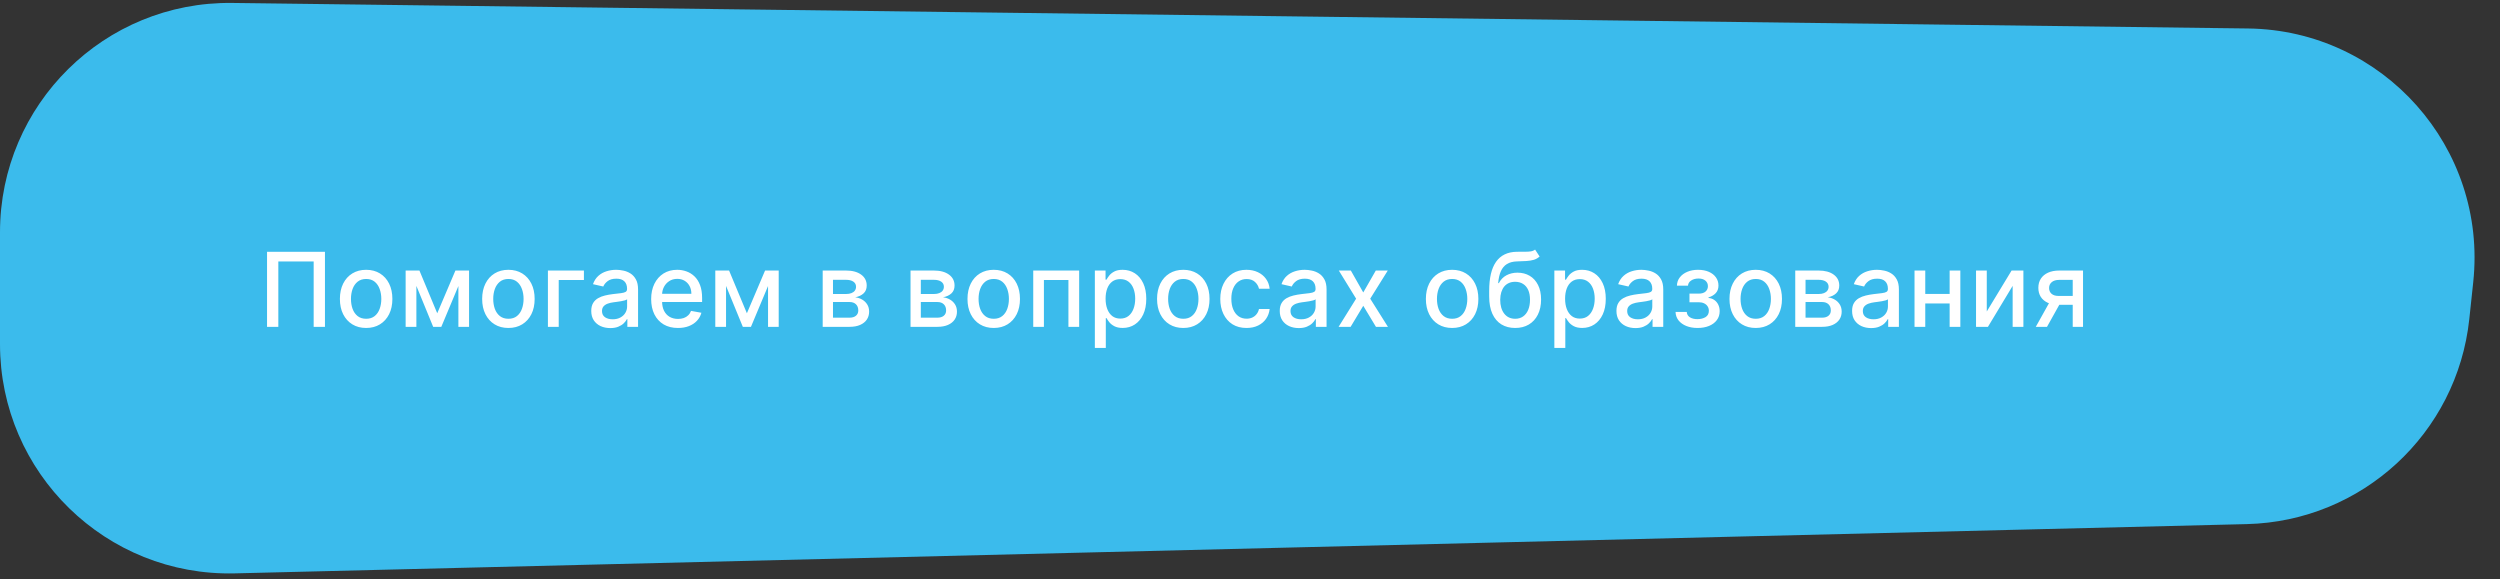
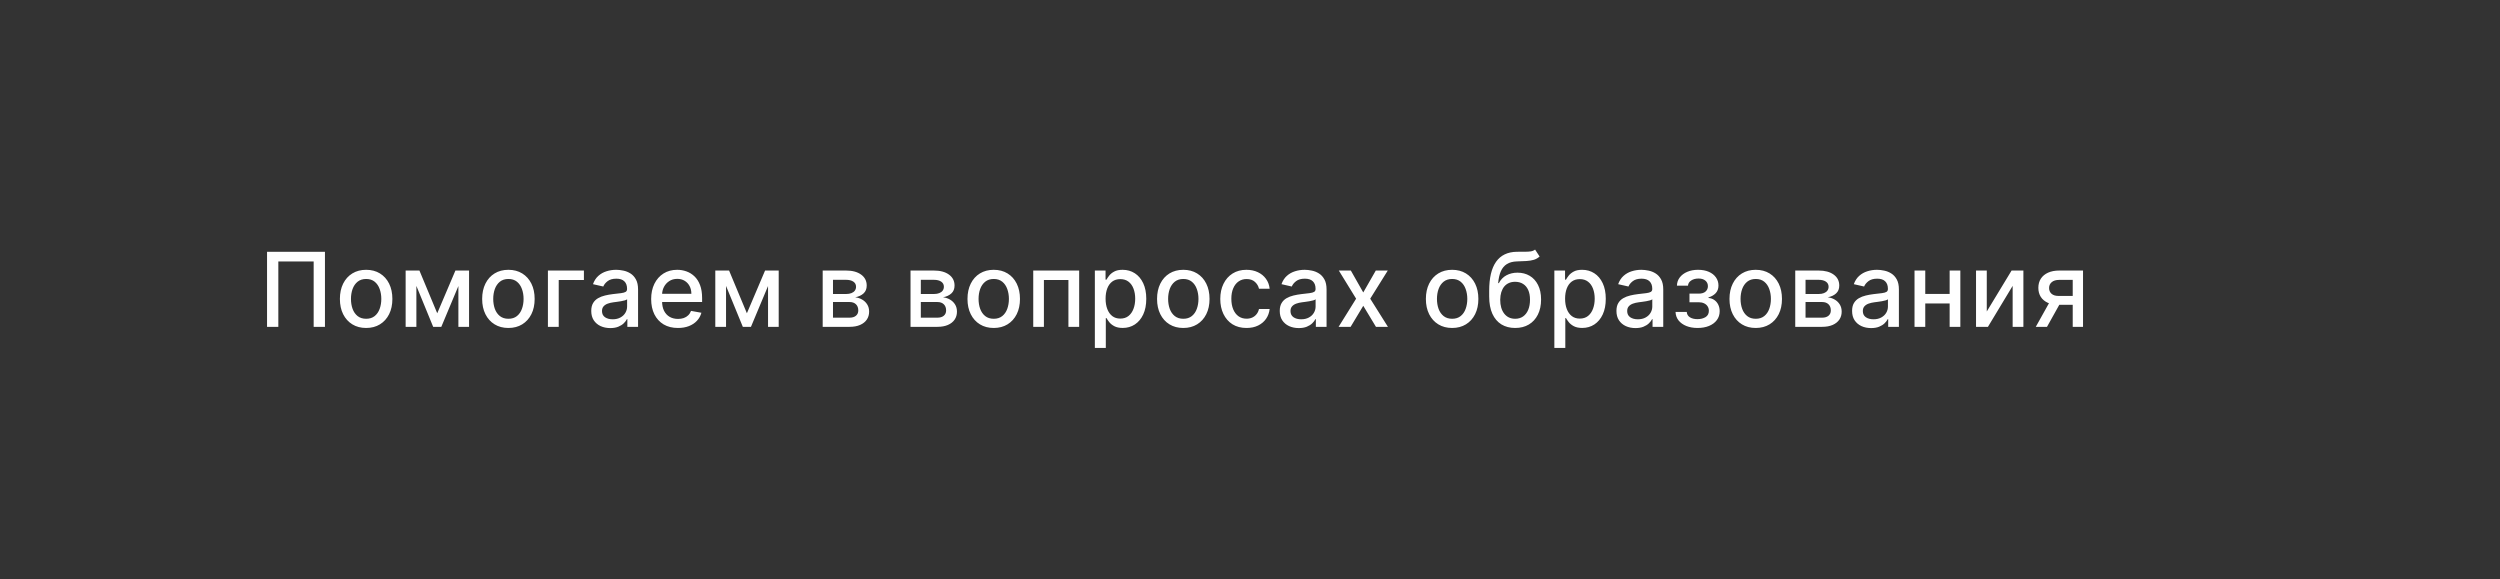
<svg xmlns="http://www.w3.org/2000/svg" width="436" height="101" viewBox="0 0 436 101" fill="none">
  <rect x="0" y="0" width="436" height="101" fill="#333333" stroke="none" />
-   <path d="M0 40.51C0 18.22 18.219 0.231 40.507 0.513L392.065 4.967C415.634 5.265 433.836 25.776 431.332 49.213L430.643 55.665C428.511 75.624 411.916 90.912 391.849 91.404L40.979 99.996C18.511 100.547 0 82.483 0 60.008V40.51Z" fill="#3BBBEC" />
  <path d="M56.672 43.909V57H54.703V45.597H48.541V57H46.572V43.909H56.672ZM63.854 57.198C62.934 57.198 62.131 56.987 61.445 56.565C60.758 56.144 60.226 55.553 59.846 54.795C59.467 54.036 59.278 53.15 59.278 52.136C59.278 51.117 59.467 50.227 59.846 49.464C60.226 48.701 60.758 48.109 61.445 47.687C62.131 47.265 62.934 47.054 63.854 47.054C64.775 47.054 65.578 47.265 66.264 47.687C66.95 48.109 67.483 48.701 67.862 49.464C68.241 50.227 68.431 51.117 68.431 52.136C68.431 53.15 68.241 54.036 67.862 54.795C67.483 55.553 66.95 56.144 66.264 56.565C65.578 56.987 64.775 57.198 63.854 57.198ZM63.861 55.594C64.457 55.594 64.952 55.436 65.344 55.121C65.736 54.805 66.025 54.386 66.213 53.861C66.405 53.337 66.501 52.76 66.501 52.129C66.501 51.503 66.405 50.928 66.213 50.403C66.025 49.875 65.736 49.451 65.344 49.131C64.952 48.812 64.457 48.652 63.861 48.652C63.26 48.652 62.761 48.812 62.365 49.131C61.973 49.451 61.681 49.875 61.489 50.403C61.302 50.928 61.208 51.503 61.208 52.129C61.208 52.76 61.302 53.337 61.489 53.861C61.681 54.386 61.973 54.805 62.365 55.121C62.761 55.436 63.26 55.594 63.861 55.594ZM76.254 54.635L79.425 47.182H81.074L76.964 57H75.545L71.518 47.182H73.148L76.254 54.635ZM72.617 47.182V57H70.744V47.182H72.617ZM79.943 57V47.182H81.803V57H79.943ZM88.665 57.198C87.745 57.198 86.942 56.987 86.256 56.565C85.57 56.144 85.037 55.553 84.658 54.795C84.278 54.036 84.089 53.15 84.089 52.136C84.089 51.117 84.278 50.227 84.658 49.464C85.037 48.701 85.57 48.109 86.256 47.687C86.942 47.265 87.745 47.054 88.665 47.054C89.586 47.054 90.389 47.265 91.075 47.687C91.761 48.109 92.294 48.701 92.673 49.464C93.053 50.227 93.242 51.117 93.242 52.136C93.242 53.15 93.053 54.036 92.673 54.795C92.294 55.553 91.761 56.144 91.075 56.565C90.389 56.987 89.586 57.198 88.665 57.198ZM88.672 55.594C89.269 55.594 89.763 55.436 90.155 55.121C90.547 54.805 90.837 54.386 91.024 53.861C91.216 53.337 91.312 52.76 91.312 52.129C91.312 51.503 91.216 50.928 91.024 50.403C90.837 49.875 90.547 49.451 90.155 49.131C89.763 48.812 89.269 48.652 88.672 48.652C88.071 48.652 87.573 48.812 87.176 49.131C86.784 49.451 86.492 49.875 86.3 50.403C86.113 50.928 86.019 51.503 86.019 52.129C86.019 52.76 86.113 53.337 86.3 53.861C86.492 54.386 86.784 54.805 87.176 55.121C87.573 55.436 88.071 55.594 88.672 55.594ZM101.833 47.182V48.831H97.441V57H95.556V47.182H101.833ZM106.433 57.217C105.811 57.217 105.248 57.102 104.745 56.872C104.242 56.638 103.844 56.299 103.55 55.856C103.26 55.413 103.115 54.869 103.115 54.226C103.115 53.672 103.222 53.216 103.435 52.858C103.648 52.5 103.936 52.217 104.298 52.008C104.66 51.799 105.065 51.641 105.512 51.535C105.96 51.428 106.416 51.347 106.88 51.292C107.468 51.224 107.945 51.168 108.312 51.126C108.678 51.079 108.945 51.004 109.111 50.902C109.277 50.8 109.36 50.633 109.36 50.403V50.359C109.36 49.8 109.203 49.368 108.887 49.061C108.576 48.754 108.112 48.601 107.494 48.601C106.85 48.601 106.343 48.744 105.972 49.029C105.606 49.31 105.352 49.624 105.212 49.969L103.416 49.56C103.629 48.963 103.94 48.481 104.349 48.115C104.762 47.744 105.237 47.476 105.774 47.31C106.311 47.139 106.876 47.054 107.468 47.054C107.86 47.054 108.276 47.101 108.715 47.195C109.158 47.284 109.571 47.45 109.955 47.693C110.342 47.936 110.66 48.283 110.907 48.735C111.154 49.182 111.278 49.764 111.278 50.48V57H109.411V55.658H109.335C109.211 55.905 109.026 56.148 108.779 56.386C108.531 56.625 108.214 56.823 107.826 56.981C107.438 57.139 106.974 57.217 106.433 57.217ZM106.848 55.683C107.377 55.683 107.828 55.579 108.203 55.37C108.583 55.161 108.87 54.889 109.066 54.552C109.266 54.211 109.367 53.847 109.367 53.459V52.193C109.298 52.261 109.166 52.325 108.97 52.385C108.779 52.44 108.559 52.489 108.312 52.532C108.065 52.57 107.824 52.606 107.59 52.641C107.355 52.67 107.159 52.696 107.002 52.717C106.631 52.764 106.292 52.843 105.985 52.954C105.683 53.065 105.44 53.224 105.257 53.433C105.078 53.638 104.988 53.91 104.988 54.251C104.988 54.724 105.163 55.082 105.512 55.325C105.862 55.564 106.307 55.683 106.848 55.683ZM118.235 57.198C117.268 57.198 116.435 56.992 115.736 56.578C115.041 56.16 114.504 55.575 114.125 54.82C113.75 54.062 113.562 53.173 113.562 52.155C113.562 51.149 113.75 50.263 114.125 49.496C114.504 48.729 115.033 48.13 115.71 47.7C116.392 47.269 117.189 47.054 118.101 47.054C118.655 47.054 119.192 47.146 119.712 47.329C120.231 47.512 120.698 47.8 121.111 48.192C121.525 48.584 121.851 49.093 122.089 49.719C122.328 50.342 122.447 51.098 122.447 51.989V52.666H114.643V51.234H120.574C120.574 50.731 120.472 50.286 120.268 49.898C120.063 49.506 119.775 49.197 119.405 48.972C119.038 48.746 118.608 48.633 118.114 48.633C117.577 48.633 117.108 48.765 116.707 49.029C116.311 49.289 116.004 49.63 115.787 50.052C115.574 50.469 115.467 50.923 115.467 51.413V52.532C115.467 53.188 115.582 53.746 115.812 54.207C116.047 54.667 116.373 55.019 116.79 55.261C117.208 55.5 117.696 55.619 118.254 55.619C118.616 55.619 118.947 55.568 119.245 55.466C119.543 55.359 119.801 55.202 120.018 54.993C120.236 54.784 120.402 54.526 120.517 54.219L122.326 54.545C122.181 55.078 121.921 55.545 121.546 55.945C121.175 56.342 120.709 56.651 120.146 56.872C119.588 57.09 118.951 57.198 118.235 57.198ZM130.258 54.635L133.428 47.182H135.077L130.967 57H129.548L125.521 47.182H127.151L130.258 54.635ZM126.621 47.182V57H124.748V47.182H126.621ZM133.946 57V47.182H135.806V57H133.946ZM143.477 57V47.182H147.549C148.657 47.182 149.535 47.418 150.182 47.891C150.83 48.36 151.154 48.997 151.154 49.803C151.154 50.378 150.971 50.834 150.604 51.17C150.238 51.507 149.752 51.733 149.147 51.848C149.586 51.899 149.988 52.031 150.355 52.244C150.721 52.453 151.015 52.734 151.237 53.088C151.463 53.442 151.576 53.864 151.576 54.354C151.576 54.874 151.442 55.334 151.173 55.734C150.905 56.131 150.515 56.442 150.003 56.668C149.496 56.889 148.885 57 148.169 57H143.477ZM145.273 55.402H148.169C148.642 55.402 149.013 55.289 149.281 55.063C149.55 54.837 149.684 54.531 149.684 54.143C149.684 53.687 149.55 53.329 149.281 53.069C149.013 52.805 148.642 52.673 148.169 52.673H145.273V55.402ZM145.273 51.273H147.568C147.926 51.273 148.233 51.222 148.488 51.119C148.748 51.017 148.947 50.872 149.083 50.685C149.224 50.493 149.294 50.267 149.294 50.007C149.294 49.628 149.138 49.332 148.827 49.119C148.516 48.906 148.09 48.799 147.549 48.799H145.273V51.273ZM158.796 57V47.182H162.868C163.976 47.182 164.854 47.418 165.501 47.891C166.149 48.36 166.473 48.997 166.473 49.803C166.473 50.378 166.29 50.834 165.923 51.17C165.557 51.507 165.071 51.733 164.466 51.848C164.905 51.899 165.307 52.031 165.674 52.244C166.04 52.453 166.334 52.734 166.556 53.088C166.782 53.442 166.895 53.864 166.895 54.354C166.895 54.874 166.761 55.334 166.492 55.734C166.224 56.131 165.834 56.442 165.322 56.668C164.815 56.889 164.204 57 163.488 57H158.796ZM160.592 55.402H163.488C163.961 55.402 164.332 55.289 164.6 55.063C164.868 54.837 165.003 54.531 165.003 54.143C165.003 53.687 164.868 53.329 164.6 53.069C164.332 52.805 163.961 52.673 163.488 52.673H160.592V55.402ZM160.592 51.273H162.887C163.245 51.273 163.552 51.222 163.807 51.119C164.067 51.017 164.266 50.872 164.402 50.685C164.543 50.493 164.613 50.267 164.613 50.007C164.613 49.628 164.457 49.332 164.146 49.119C163.835 48.906 163.409 48.799 162.868 48.799H160.592V51.273ZM173.307 57.198C172.387 57.198 171.583 56.987 170.897 56.565C170.211 56.144 169.678 55.553 169.299 54.795C168.92 54.036 168.73 53.15 168.73 52.136C168.73 51.117 168.92 50.227 169.299 49.464C169.678 48.701 170.211 48.109 170.897 47.687C171.583 47.265 172.387 47.054 173.307 47.054C174.227 47.054 175.031 47.265 175.717 47.687C176.403 48.109 176.936 48.701 177.315 49.464C177.694 50.227 177.884 51.117 177.884 52.136C177.884 53.15 177.694 54.036 177.315 54.795C176.936 55.553 176.403 56.144 175.717 56.565C175.031 56.987 174.227 57.198 173.307 57.198ZM173.313 55.594C173.91 55.594 174.404 55.436 174.796 55.121C175.188 54.805 175.478 54.386 175.666 53.861C175.857 53.337 175.953 52.76 175.953 52.129C175.953 51.503 175.857 50.928 175.666 50.403C175.478 49.875 175.188 49.451 174.796 49.131C174.404 48.812 173.91 48.652 173.313 48.652C172.713 48.652 172.214 48.812 171.818 49.131C171.426 49.451 171.134 49.875 170.942 50.403C170.754 50.928 170.661 51.503 170.661 52.129C170.661 52.76 170.754 53.337 170.942 53.861C171.134 54.386 171.426 54.805 171.818 55.121C172.214 55.436 172.713 55.594 173.313 55.594ZM180.197 57V47.182H188.206V57H186.333V48.831H182.057V57H180.197ZM190.942 60.682V47.182H192.808V48.773H192.968C193.079 48.569 193.238 48.332 193.447 48.064C193.656 47.795 193.946 47.561 194.317 47.361C194.687 47.156 195.177 47.054 195.787 47.054C196.579 47.054 197.287 47.254 197.909 47.655C198.531 48.055 199.019 48.633 199.373 49.387C199.731 50.141 199.91 51.049 199.91 52.11C199.91 53.171 199.733 54.081 199.379 54.84C199.025 55.594 198.54 56.175 197.922 56.584C197.304 56.989 196.598 57.192 195.806 57.192C195.209 57.192 194.721 57.092 194.342 56.891C193.967 56.691 193.673 56.457 193.46 56.188C193.247 55.92 193.083 55.681 192.968 55.472H192.853V60.682H190.942ZM192.814 52.091C192.814 52.781 192.915 53.386 193.115 53.906C193.315 54.426 193.605 54.833 193.984 55.127C194.363 55.417 194.828 55.562 195.378 55.562C195.949 55.562 196.426 55.41 196.809 55.108C197.193 54.801 197.483 54.386 197.679 53.861C197.879 53.337 197.979 52.747 197.979 52.091C197.979 51.443 197.881 50.861 197.685 50.346C197.493 49.83 197.204 49.423 196.816 49.125C196.432 48.827 195.953 48.678 195.378 48.678C194.824 48.678 194.355 48.82 193.971 49.106C193.592 49.391 193.304 49.79 193.108 50.301C192.912 50.812 192.814 51.409 192.814 52.091ZM206.367 57.198C205.446 57.198 204.643 56.987 203.957 56.565C203.271 56.144 202.738 55.553 202.359 54.795C201.979 54.036 201.79 53.15 201.79 52.136C201.79 51.117 201.979 50.227 202.359 49.464C202.738 48.701 203.271 48.109 203.957 47.687C204.643 47.265 205.446 47.054 206.367 47.054C207.287 47.054 208.09 47.265 208.776 47.687C209.462 48.109 209.995 48.701 210.374 49.464C210.754 50.227 210.943 51.117 210.943 52.136C210.943 53.15 210.754 54.036 210.374 54.795C209.995 55.553 209.462 56.144 208.776 56.565C208.09 56.987 207.287 57.198 206.367 57.198ZM206.373 55.594C206.97 55.594 207.464 55.436 207.856 55.121C208.248 54.805 208.538 54.386 208.725 53.861C208.917 53.337 209.013 52.76 209.013 52.129C209.013 51.503 208.917 50.928 208.725 50.403C208.538 49.875 208.248 49.451 207.856 49.131C207.464 48.812 206.97 48.652 206.373 48.652C205.772 48.652 205.274 48.812 204.877 49.131C204.485 49.451 204.193 49.875 204.001 50.403C203.814 50.928 203.72 51.503 203.72 52.129C203.72 52.76 203.814 53.337 204.001 53.861C204.193 54.386 204.485 54.805 204.877 55.121C205.274 55.436 205.772 55.594 206.373 55.594ZM217.392 57.198C216.442 57.198 215.624 56.983 214.938 56.553C214.256 56.118 213.732 55.519 213.365 54.756C212.999 53.994 212.816 53.12 212.816 52.136C212.816 51.139 213.003 50.258 213.378 49.496C213.753 48.729 214.281 48.13 214.963 47.7C215.645 47.269 216.448 47.054 217.373 47.054C218.119 47.054 218.784 47.193 219.367 47.469C219.951 47.742 220.422 48.126 220.78 48.62C221.142 49.114 221.357 49.692 221.426 50.352H219.566C219.463 49.892 219.229 49.496 218.862 49.163C218.5 48.831 218.014 48.665 217.405 48.665C216.872 48.665 216.406 48.805 216.005 49.087C215.609 49.364 215.3 49.76 215.078 50.276C214.857 50.787 214.746 51.392 214.746 52.091C214.746 52.807 214.855 53.425 215.072 53.945C215.289 54.465 215.596 54.867 215.992 55.153C216.393 55.438 216.864 55.581 217.405 55.581C217.767 55.581 218.095 55.515 218.389 55.383C218.688 55.246 218.937 55.053 219.137 54.801C219.342 54.55 219.485 54.247 219.566 53.894H221.426C221.357 54.528 221.151 55.095 220.806 55.594C220.46 56.092 219.998 56.484 219.419 56.77C218.843 57.055 218.168 57.198 217.392 57.198ZM226.507 57.217C225.885 57.217 225.322 57.102 224.819 56.872C224.316 56.638 223.918 56.299 223.624 55.856C223.334 55.413 223.189 54.869 223.189 54.226C223.189 53.672 223.296 53.216 223.509 52.858C223.722 52.5 224.01 52.217 224.372 52.008C224.734 51.799 225.139 51.641 225.586 51.535C226.034 51.428 226.49 51.347 226.954 51.292C227.542 51.224 228.02 51.168 228.386 51.126C228.752 51.079 229.019 51.004 229.185 50.902C229.351 50.8 229.434 50.633 229.434 50.403V50.359C229.434 49.8 229.277 49.368 228.961 49.061C228.65 48.754 228.186 48.601 227.568 48.601C226.924 48.601 226.417 48.744 226.047 49.029C225.68 49.31 225.426 49.624 225.286 49.969L223.49 49.56C223.703 48.963 224.014 48.481 224.423 48.115C224.836 47.744 225.311 47.476 225.848 47.31C226.385 47.139 226.95 47.054 227.542 47.054C227.934 47.054 228.35 47.101 228.789 47.195C229.232 47.284 229.645 47.45 230.029 47.693C230.417 47.936 230.734 48.283 230.981 48.735C231.228 49.182 231.352 49.764 231.352 50.48V57H229.485V55.658H229.409C229.285 55.905 229.1 56.148 228.853 56.386C228.605 56.625 228.288 56.823 227.9 56.981C227.512 57.139 227.048 57.217 226.507 57.217ZM226.922 55.683C227.451 55.683 227.902 55.579 228.277 55.37C228.657 55.161 228.944 54.889 229.14 54.552C229.341 54.211 229.441 53.847 229.441 53.459V52.193C229.372 52.261 229.24 52.325 229.044 52.385C228.853 52.44 228.633 52.489 228.386 52.532C228.139 52.57 227.898 52.606 227.664 52.641C227.429 52.67 227.233 52.696 227.076 52.717C226.705 52.764 226.366 52.843 226.059 52.954C225.757 53.065 225.514 53.224 225.331 53.433C225.152 53.638 225.062 53.91 225.062 54.251C225.062 54.724 225.237 55.082 225.586 55.325C225.936 55.564 226.381 55.683 226.922 55.683ZM235.586 47.182L237.753 51.004L239.939 47.182H242.029L238.967 52.091L242.055 57H239.965L237.753 53.331L235.548 57H233.451L236.507 52.091L233.489 47.182H235.586ZM253.251 57.198C252.33 57.198 251.527 56.987 250.841 56.565C250.155 56.144 249.622 55.553 249.243 54.795C248.864 54.036 248.674 53.15 248.674 52.136C248.674 51.117 248.864 50.227 249.243 49.464C249.622 48.701 250.155 48.109 250.841 47.687C251.527 47.265 252.33 47.054 253.251 47.054C254.171 47.054 254.975 47.265 255.661 47.687C256.347 48.109 256.879 48.701 257.259 49.464C257.638 50.227 257.828 51.117 257.828 52.136C257.828 53.15 257.638 54.036 257.259 54.795C256.879 55.553 256.347 56.144 255.661 56.565C254.975 56.987 254.171 57.198 253.251 57.198ZM253.257 55.594C253.854 55.594 254.348 55.436 254.74 55.121C255.132 54.805 255.422 54.386 255.61 53.861C255.801 53.337 255.897 52.76 255.897 52.129C255.897 51.503 255.801 50.928 255.61 50.403C255.422 49.875 255.132 49.451 254.74 49.131C254.348 48.812 253.854 48.652 253.257 48.652C252.656 48.652 252.158 48.812 251.762 49.131C251.37 49.451 251.078 49.875 250.886 50.403C250.698 50.928 250.605 51.503 250.605 52.129C250.605 52.76 250.698 53.337 250.886 53.861C251.078 54.386 251.37 54.805 251.762 55.121C252.158 55.436 252.656 55.594 253.257 55.594ZM267.716 43.526L268.508 44.734C268.214 45.002 267.88 45.194 267.505 45.309C267.134 45.42 266.706 45.49 266.22 45.52C265.734 45.545 265.178 45.569 264.551 45.59C263.844 45.611 263.262 45.765 262.806 46.05C262.35 46.332 261.999 46.749 261.752 47.303C261.509 47.853 261.351 48.543 261.279 49.374H261.4C261.72 48.765 262.163 48.309 262.73 48.006C263.301 47.704 263.942 47.553 264.654 47.553C265.446 47.553 266.152 47.734 266.77 48.096C267.387 48.458 267.873 48.989 268.227 49.688C268.585 50.382 268.764 51.232 268.764 52.238C268.764 53.256 268.576 54.136 268.201 54.878C267.831 55.619 267.306 56.193 266.629 56.597C265.956 56.998 265.161 57.198 264.245 57.198C263.328 57.198 262.529 56.992 261.848 56.578C261.17 56.16 260.644 55.543 260.269 54.724C259.898 53.906 259.713 52.896 259.713 51.695V50.723C259.713 48.477 260.113 46.788 260.914 45.654C261.716 44.521 262.913 43.939 264.507 43.909C265.022 43.896 265.483 43.894 265.887 43.903C266.292 43.907 266.646 43.888 266.949 43.845C267.255 43.798 267.511 43.692 267.716 43.526ZM264.251 55.594C264.784 55.594 265.242 55.459 265.625 55.191C266.013 54.918 266.311 54.533 266.52 54.034C266.729 53.535 266.833 52.947 266.833 52.27C266.833 51.605 266.729 51.041 266.52 50.576C266.311 50.111 266.013 49.758 265.625 49.515C265.238 49.268 264.773 49.144 264.232 49.144C263.831 49.144 263.473 49.215 263.158 49.355C262.843 49.492 262.572 49.694 262.346 49.962C262.125 50.231 261.952 50.559 261.828 50.947C261.709 51.33 261.645 51.771 261.637 52.27C261.637 53.284 261.869 54.092 262.333 54.693C262.802 55.293 263.441 55.594 264.251 55.594ZM271.079 60.682V47.182H272.945V48.773H273.105C273.216 48.569 273.376 48.332 273.584 48.064C273.793 47.795 274.083 47.561 274.454 47.361C274.825 47.156 275.315 47.054 275.924 47.054C276.717 47.054 277.424 47.254 278.046 47.655C278.668 48.055 279.156 48.633 279.51 49.387C279.868 50.141 280.047 51.049 280.047 52.11C280.047 53.171 279.87 54.081 279.516 54.84C279.163 55.594 278.677 56.175 278.059 56.584C277.441 56.989 276.736 57.192 275.943 57.192C275.347 57.192 274.859 57.092 274.479 56.891C274.104 56.691 273.81 56.457 273.597 56.188C273.384 55.92 273.22 55.681 273.105 55.472H272.99V60.682H271.079ZM272.952 52.091C272.952 52.781 273.052 53.386 273.252 53.906C273.452 54.426 273.742 54.833 274.121 55.127C274.501 55.417 274.965 55.562 275.515 55.562C276.086 55.562 276.563 55.41 276.947 55.108C277.33 54.801 277.62 54.386 277.816 53.861C278.016 53.337 278.116 52.747 278.116 52.091C278.116 51.443 278.018 50.861 277.822 50.346C277.631 49.83 277.341 49.423 276.953 49.125C276.57 48.827 276.09 48.678 275.515 48.678C274.961 48.678 274.492 48.82 274.109 49.106C273.729 49.391 273.442 49.79 273.246 50.301C273.05 50.812 272.952 51.409 272.952 52.091ZM285.225 57.217C284.603 57.217 284.041 57.102 283.538 56.872C283.035 56.638 282.637 56.299 282.343 55.856C282.053 55.413 281.908 54.869 281.908 54.226C281.908 53.672 282.014 53.216 282.228 52.858C282.441 52.5 282.728 52.217 283.09 52.008C283.453 51.799 283.858 51.641 284.305 51.535C284.752 51.428 285.208 51.347 285.673 51.292C286.261 51.224 286.738 51.168 287.105 51.126C287.471 51.079 287.737 51.004 287.904 50.902C288.07 50.8 288.153 50.633 288.153 50.403V50.359C288.153 49.8 287.995 49.368 287.68 49.061C287.369 48.754 286.904 48.601 286.286 48.601C285.643 48.601 285.136 48.744 284.765 49.029C284.399 49.31 284.145 49.624 284.005 49.969L282.208 49.56C282.421 48.963 282.733 48.481 283.142 48.115C283.555 47.744 284.03 47.476 284.567 47.31C285.104 47.139 285.669 47.054 286.261 47.054C286.653 47.054 287.068 47.101 287.507 47.195C287.951 47.284 288.364 47.45 288.747 47.693C289.135 47.936 289.453 48.283 289.7 48.735C289.947 49.182 290.071 49.764 290.071 50.48V57H288.204V55.658H288.127C288.004 55.905 287.818 56.148 287.571 56.386C287.324 56.625 287.007 56.823 286.619 56.981C286.231 57.139 285.767 57.217 285.225 57.217ZM285.641 55.683C286.169 55.683 286.621 55.579 286.996 55.37C287.375 55.161 287.663 54.889 287.859 54.552C288.059 54.211 288.159 53.847 288.159 53.459V52.193C288.091 52.261 287.959 52.325 287.763 52.385C287.571 52.44 287.352 52.489 287.105 52.532C286.858 52.57 286.617 52.606 286.382 52.641C286.148 52.67 285.952 52.696 285.794 52.717C285.424 52.764 285.085 52.843 284.778 52.954C284.475 53.065 284.233 53.224 284.049 53.433C283.87 53.638 283.781 53.91 283.781 54.251C283.781 54.724 283.956 55.082 284.305 55.325C284.654 55.564 285.1 55.683 285.641 55.683ZM292.215 54.405H294.171C294.196 54.805 294.377 55.114 294.714 55.332C295.055 55.549 295.496 55.658 296.037 55.658C296.587 55.658 297.055 55.541 297.443 55.306C297.831 55.068 298.025 54.699 298.025 54.2C298.025 53.902 297.95 53.642 297.801 53.42C297.656 53.195 297.45 53.02 297.181 52.896C296.917 52.773 296.604 52.711 296.242 52.711H294.644V51.209H296.242C296.783 51.209 297.188 51.085 297.456 50.838C297.724 50.591 297.859 50.282 297.859 49.911C297.859 49.511 297.714 49.189 297.424 48.946C297.139 48.699 296.74 48.575 296.229 48.575C295.709 48.575 295.276 48.693 294.931 48.927C294.586 49.157 294.405 49.455 294.388 49.822H292.457C292.47 49.272 292.636 48.791 292.956 48.377C293.28 47.959 293.715 47.636 294.26 47.406C294.81 47.171 295.434 47.054 296.133 47.054C296.862 47.054 297.492 47.171 298.025 47.406C298.558 47.64 298.969 47.964 299.259 48.377C299.553 48.791 299.7 49.266 299.7 49.803C299.7 50.344 299.538 50.787 299.214 51.132C298.894 51.473 298.477 51.718 297.961 51.867V51.969C298.34 51.995 298.677 52.11 298.971 52.315C299.265 52.519 299.495 52.79 299.661 53.126C299.827 53.463 299.911 53.844 299.911 54.271C299.911 54.871 299.744 55.391 299.412 55.83C299.084 56.269 298.628 56.608 298.044 56.847C297.465 57.081 296.802 57.198 296.056 57.198C295.332 57.198 294.682 57.085 294.107 56.859C293.536 56.629 293.082 56.305 292.745 55.888C292.413 55.47 292.236 54.976 292.215 54.405ZM306.2 57.198C305.279 57.198 304.476 56.987 303.79 56.565C303.104 56.144 302.571 55.553 302.192 54.795C301.813 54.036 301.623 53.15 301.623 52.136C301.623 51.117 301.813 50.227 302.192 49.464C302.571 48.701 303.104 48.109 303.79 47.687C304.476 47.265 305.279 47.054 306.2 47.054C307.12 47.054 307.923 47.265 308.61 47.687C309.296 48.109 309.828 48.701 310.208 49.464C310.587 50.227 310.776 51.117 310.776 52.136C310.776 53.15 310.587 54.036 310.208 54.795C309.828 55.553 309.296 56.144 308.61 56.565C307.923 56.987 307.12 57.198 306.2 57.198ZM306.206 55.594C306.803 55.594 307.297 55.436 307.689 55.121C308.081 54.805 308.371 54.386 308.558 53.861C308.75 53.337 308.846 52.76 308.846 52.129C308.846 51.503 308.75 50.928 308.558 50.403C308.371 49.875 308.081 49.451 307.689 49.131C307.297 48.812 306.803 48.652 306.206 48.652C305.605 48.652 305.107 48.812 304.71 49.131C304.318 49.451 304.026 49.875 303.835 50.403C303.647 50.928 303.553 51.503 303.553 52.129C303.553 52.76 303.647 53.337 303.835 53.861C304.026 54.386 304.318 54.805 304.71 55.121C305.107 55.436 305.605 55.594 306.206 55.594ZM313.09 57V47.182H317.162C318.269 47.182 319.147 47.418 319.795 47.891C320.443 48.36 320.767 48.997 320.767 49.803C320.767 50.378 320.583 50.834 320.217 51.17C319.85 51.507 319.365 51.733 318.76 51.848C319.198 51.899 319.601 52.031 319.968 52.244C320.334 52.453 320.628 52.734 320.85 53.088C321.076 53.442 321.189 53.864 321.189 54.354C321.189 54.874 321.054 55.334 320.786 55.734C320.517 56.131 320.127 56.442 319.616 56.668C319.109 56.889 318.497 57 317.782 57H313.09ZM314.886 55.402H317.782C318.255 55.402 318.625 55.289 318.894 55.063C319.162 54.837 319.296 54.531 319.296 54.143C319.296 53.687 319.162 53.329 318.894 53.069C318.625 52.805 318.255 52.673 317.782 52.673H314.886V55.402ZM314.886 51.273H317.181C317.539 51.273 317.845 51.222 318.101 51.119C318.361 51.017 318.559 50.872 318.696 50.685C318.836 50.493 318.907 50.267 318.907 50.007C318.907 49.628 318.751 49.332 318.44 49.119C318.129 48.906 317.703 48.799 317.162 48.799H314.886V51.273ZM326.322 57.217C325.7 57.217 325.138 57.102 324.635 56.872C324.132 56.638 323.734 56.299 323.44 55.856C323.15 55.413 323.005 54.869 323.005 54.226C323.005 53.672 323.111 53.216 323.324 52.858C323.538 52.5 323.825 52.217 324.187 52.008C324.55 51.799 324.954 51.641 325.402 51.535C325.849 51.428 326.305 51.347 326.77 51.292C327.358 51.224 327.835 51.168 328.202 51.126C328.568 51.079 328.834 51.004 329.001 50.902C329.167 50.8 329.25 50.633 329.25 50.403V50.359C329.25 49.8 329.092 49.368 328.777 49.061C328.466 48.754 328.001 48.601 327.383 48.601C326.74 48.601 326.233 48.744 325.862 49.029C325.496 49.31 325.242 49.624 325.101 49.969L323.305 49.56C323.518 48.963 323.829 48.481 324.239 48.115C324.652 47.744 325.127 47.476 325.664 47.31C326.201 47.139 326.766 47.054 327.358 47.054C327.75 47.054 328.165 47.101 328.604 47.195C329.047 47.284 329.461 47.45 329.844 47.693C330.232 47.936 330.55 48.283 330.797 48.735C331.044 49.182 331.168 49.764 331.168 50.48V57H329.301V55.658H329.224C329.101 55.905 328.915 56.148 328.668 56.386C328.421 56.625 328.104 56.823 327.716 56.981C327.328 57.139 326.864 57.217 326.322 57.217ZM326.738 55.683C327.266 55.683 327.718 55.579 328.093 55.37C328.472 55.161 328.76 54.889 328.956 54.552C329.156 54.211 329.256 53.847 329.256 53.459V52.193C329.188 52.261 329.056 52.325 328.86 52.385C328.668 52.44 328.449 52.489 328.202 52.532C327.954 52.57 327.714 52.606 327.479 52.641C327.245 52.67 327.049 52.696 326.891 52.717C326.52 52.764 326.182 52.843 325.875 52.954C325.572 53.065 325.329 53.224 325.146 53.433C324.967 53.638 324.878 53.91 324.878 54.251C324.878 54.724 325.052 55.082 325.402 55.325C325.751 55.564 326.197 55.683 326.738 55.683ZM340.547 51.266V52.922H335.229V51.266H340.547ZM335.766 47.182V57H333.893V47.182H335.766ZM341.883 47.182V57H340.017V47.182H341.883ZM346.493 54.322L350.82 47.182H352.879V57H351.006V49.854L346.697 57H344.62V47.182H346.493V54.322ZM361.483 57V48.812H359.131C358.573 48.812 358.138 48.942 357.827 49.202C357.516 49.462 357.36 49.803 357.36 50.224C357.36 50.642 357.503 50.979 357.789 51.234C358.078 51.486 358.483 51.611 359.003 51.611H362.039V53.158H359.003C358.279 53.158 357.652 53.039 357.124 52.8C356.6 52.557 356.195 52.215 355.909 51.771C355.628 51.328 355.488 50.804 355.488 50.199C355.488 49.581 355.632 49.048 355.922 48.601C356.216 48.149 356.636 47.8 357.181 47.553C357.731 47.305 358.381 47.182 359.131 47.182H363.279V57H361.483ZM355.04 57L357.808 52.04H359.764L356.996 57H355.04Z" fill="white" />
</svg>